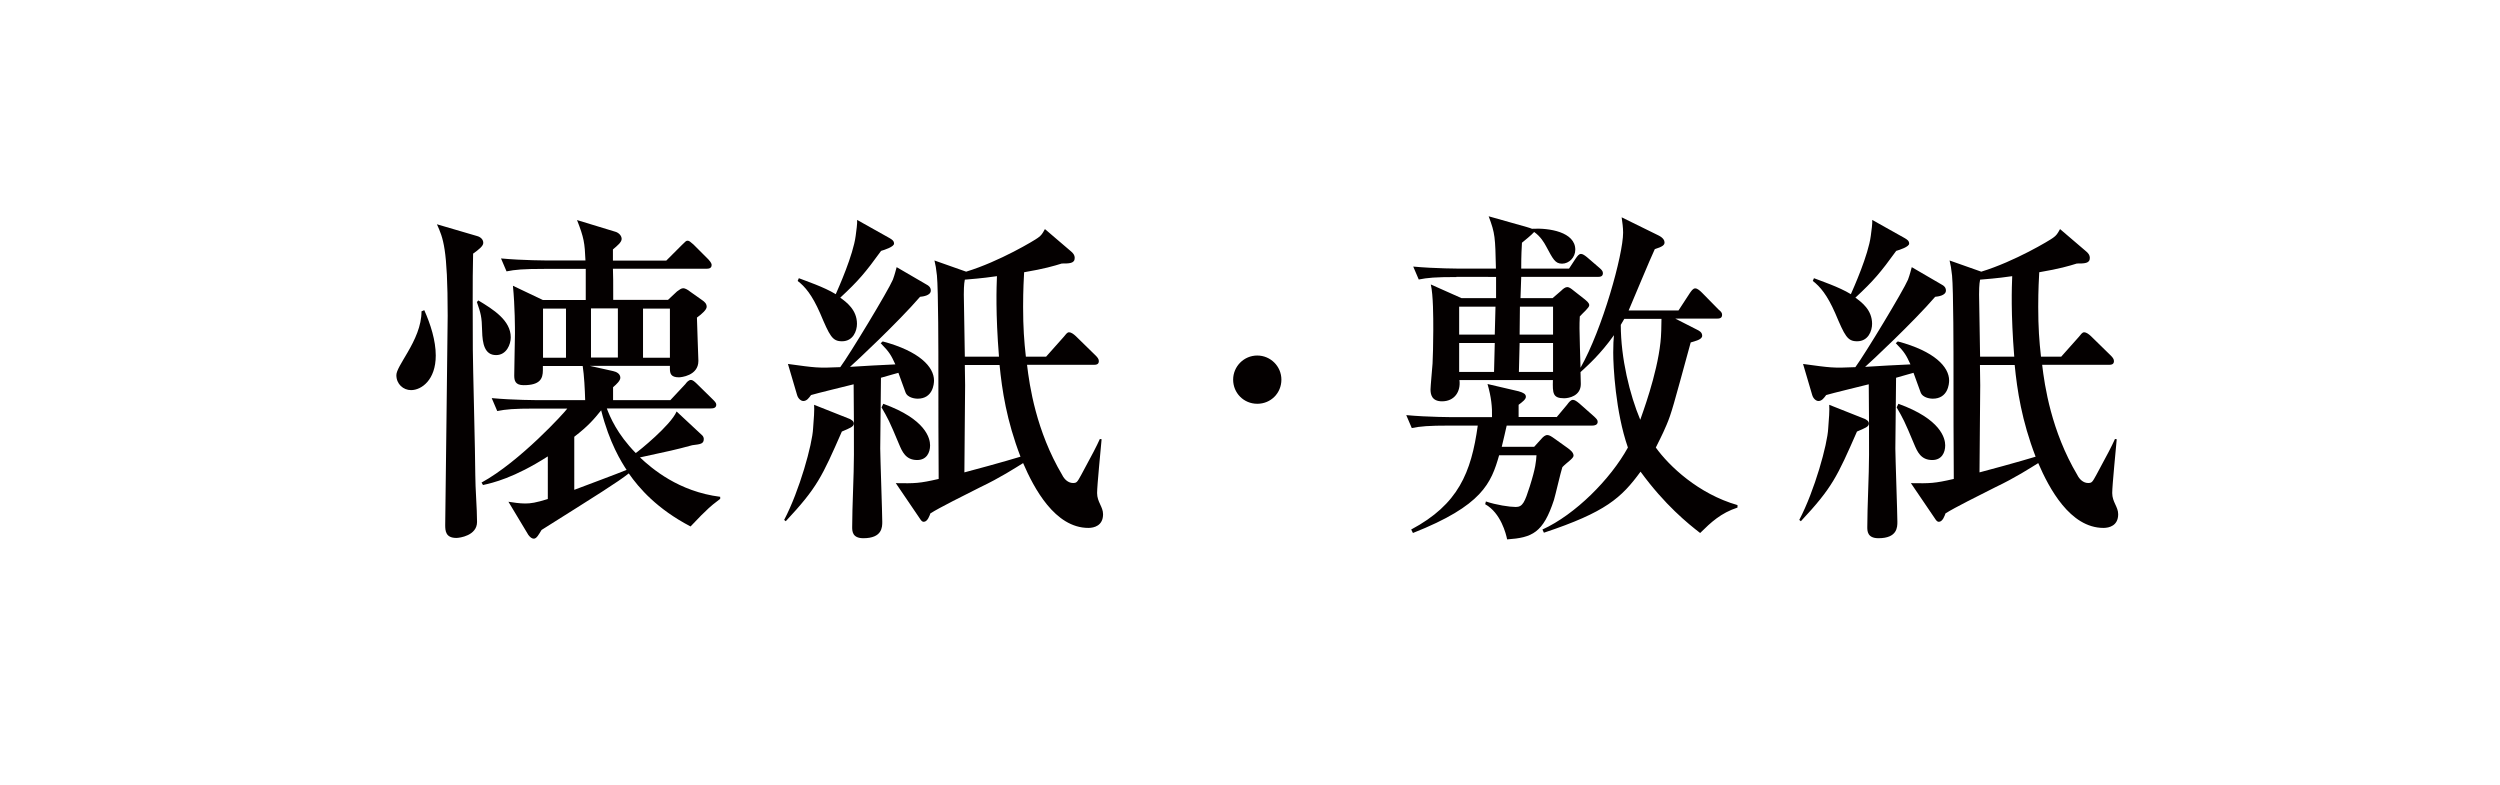
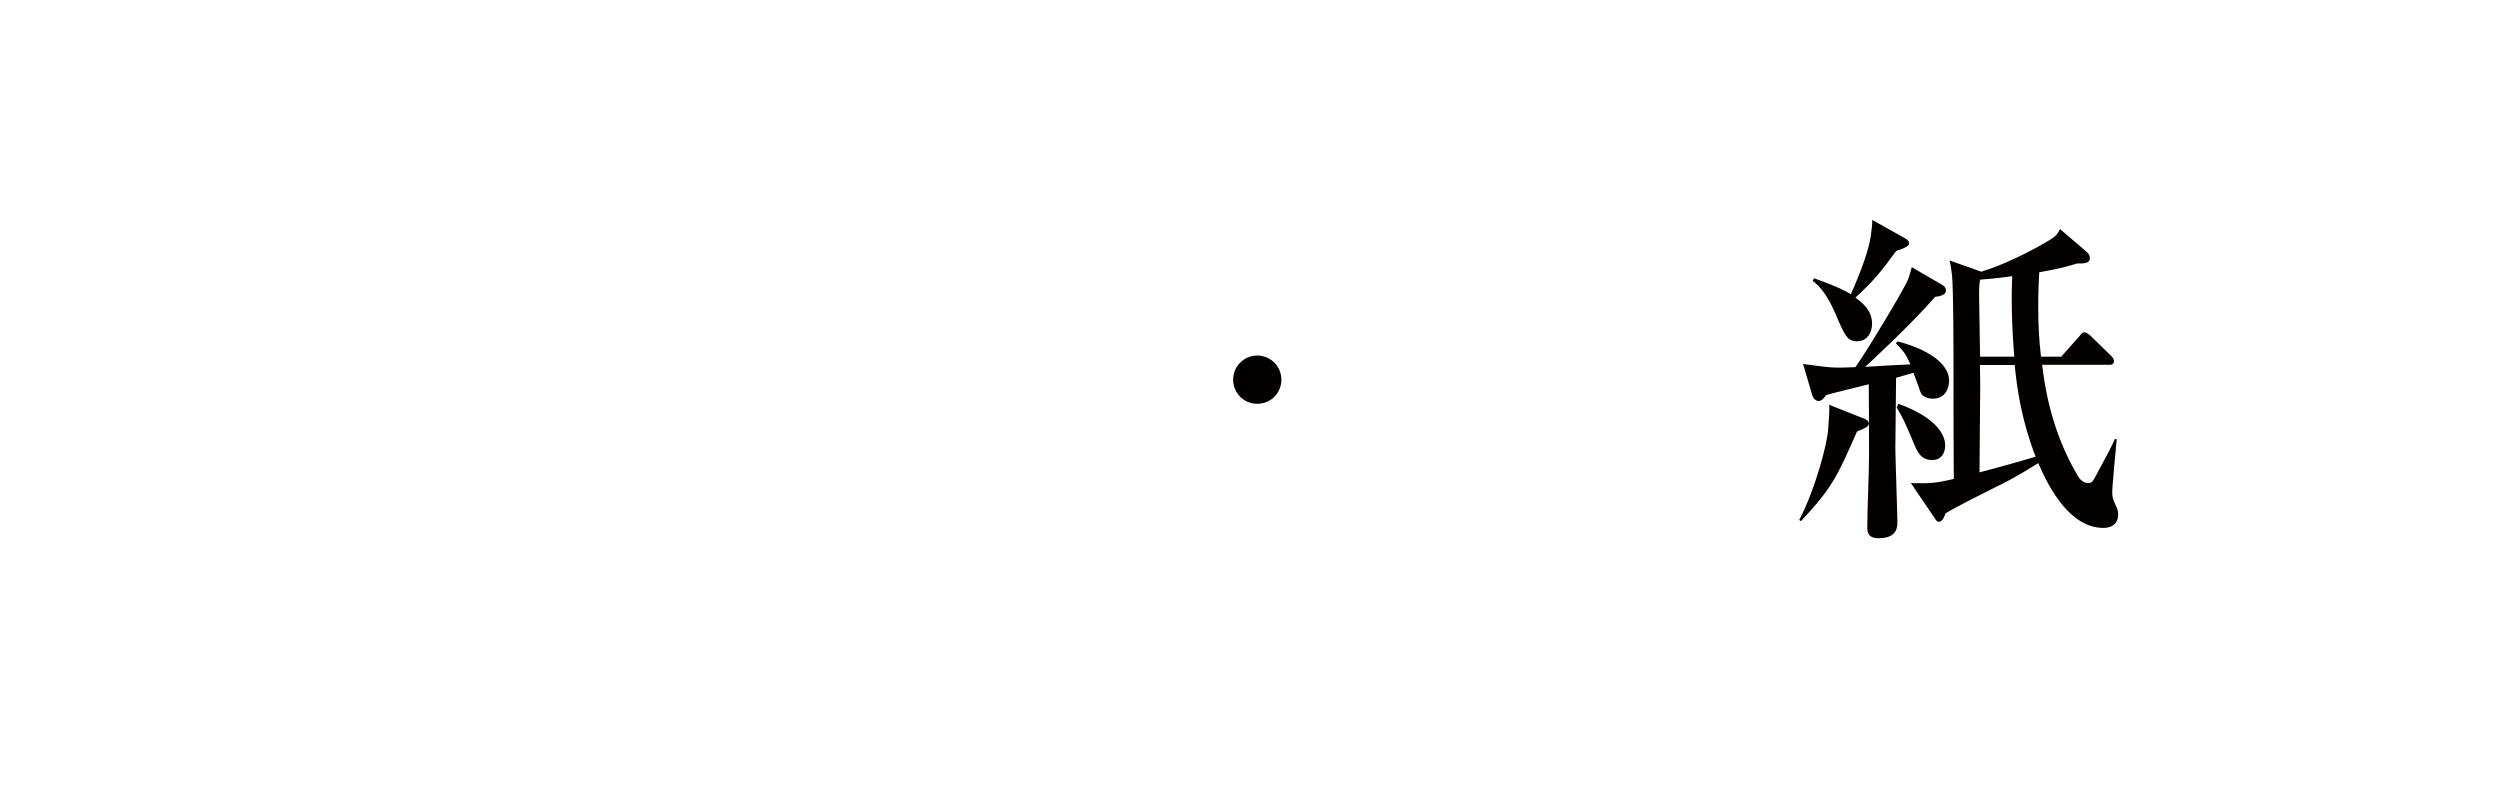
<svg xmlns="http://www.w3.org/2000/svg" xml:space="preserve" style="enable-background:new 0 0 172 54;" viewBox="0 0 172 54" y="0px" x="0px" id="レイヤー_1" version="1.1">
  <style type="text/css">
	.st0{fill:#040000;}
</style>
  <g>
    <g>
-       <path d="M29.19,21.34c0.43,0.96,0.79,2.09,0.79,3.12c0,1.68-0.98,2.38-1.7,2.38c-0.53,0-1.01-0.41-1.01-1.03    c0-0.31,0.34-0.82,0.77-1.56c0.5-0.86,0.96-1.82,0.96-2.83L29.19,21.34z M32.79,16.23c0.1,0.02,0.46,0.14,0.46,0.48    c0,0.22-0.31,0.46-0.7,0.74c-0.05,1.94-0.02,4.51-0.02,6.58c0,0.96,0.17,7.3,0.17,8.64c0,0.91,0.12,2.33,0.12,3.24    c0,0.94-1.2,1.1-1.42,1.1c-0.74,0-0.77-0.48-0.77-0.89c0-0.14,0.17-13.71,0.17-14.4c0-4.66-0.31-5.33-0.74-6.29L32.79,16.23z     M32.91,20.67c1.03,0.62,2.23,1.37,2.23,2.54c0,0.48-0.29,1.22-1.01,1.22c-0.79,0-0.94-0.79-0.96-1.66    c-0.02-1.01-0.1-1.22-0.36-1.99L32.91,20.67z M48.32,29.96c0.07,0.07,0.1,0.17,0.1,0.24c0,0.34-0.22,0.36-0.79,0.43    c-1.25,0.34-1.49,0.38-3.6,0.84c0.82,0.77,2.66,2.35,5.52,2.71v0.14c-0.29,0.22-0.67,0.5-1.1,0.94c-0.17,0.14-0.79,0.82-0.94,0.96    c-2.3-1.2-3.55-2.64-4.25-3.65c-0.79,0.62-2.14,1.46-6,3.89c-0.19,0.31-0.34,0.6-0.53,0.6c-0.14,0-0.26-0.1-0.38-0.26l-1.37-2.28    c0.31,0.05,0.77,0.12,1.15,0.12s0.74-0.05,1.56-0.31V31.4c-2.33,1.49-3.79,1.82-4.46,1.97l-0.1-0.17c2.64-1.44,5.76-4.87,5.9-5.09    H36.8c-1.46,0-1.99,0.05-2.59,0.17l-0.38-0.89c1.49,0.14,3.17,0.14,3.41,0.14h3.02c-0.02-0.74-0.07-1.7-0.17-2.35h-2.74v0.29    c0,0.58-0.19,1.03-1.32,1.03c-0.58,0-0.65-0.31-0.65-0.67c0-0.65,0.05-2.42,0.05-2.88c0-0.31,0-1.87-0.14-3.29l2.06,0.98h2.95    v-2.14h-2.86c-1.46,0-1.99,0.05-2.59,0.17l-0.38-0.89c1.49,0.14,3.17,0.14,3.41,0.14h2.4c-0.05-1.2-0.1-1.56-0.58-2.78l2.69,0.82    c0.24,0.1,0.38,0.29,0.38,0.48c0,0.22-0.29,0.46-0.6,0.72v0.77h3.67l1.08-1.08c0.24-0.24,0.29-0.29,0.38-0.29    c0.12,0,0.19,0.07,0.41,0.26l1.03,1.03c0.22,0.24,0.22,0.34,0.22,0.38c0,0.22-0.17,0.26-0.36,0.26h-6.43    c0.02,0.6,0.02,0.74,0.02,2.14h3.77l0.62-0.58c0.17-0.12,0.29-0.22,0.43-0.22c0.12,0,0.31,0.1,0.48,0.24l0.82,0.58    c0.17,0.12,0.31,0.24,0.31,0.46c0,0.19-0.31,0.48-0.67,0.74c0,0.24,0.1,2.9,0.1,2.98c0,1.03-1.22,1.13-1.34,1.13    c-0.55,0-0.62-0.26-0.62-0.6v-0.19h-5.52l1.61,0.36c0.24,0.05,0.5,0.19,0.5,0.46c0,0.19-0.24,0.43-0.5,0.65v0.89h3.94l1.03-1.1    c0.1-0.14,0.24-0.29,0.38-0.29c0.14,0,0.26,0.12,0.41,0.26l1.1,1.08c0.14,0.14,0.24,0.24,0.24,0.36c0,0.24-0.22,0.26-0.38,0.26    h-7.15c0.22,0.58,0.7,1.75,1.99,3.07c0.19-0.12,2.42-1.92,2.81-2.86L48.32,29.96z M38.94,24.61v-3.38h-1.58v3.38H38.94z     M39.51,33.7c0.5-0.19,3.02-1.13,3.6-1.37c-0.36-0.55-1.18-1.85-1.75-4.1c-0.5,0.62-0.89,1.08-1.85,1.82V33.7z M40.66,21.22v3.38    h1.85v-3.38H40.66z M46.09,24.61v-3.38h-1.85v3.38H46.09z" class="st0" />
-       <path d="M53.95,35.77c1.06-2.02,1.94-5.21,1.99-6.29c0.05-0.55,0.1-1.34,0.07-1.63l2.47,0.98    c0.07,0.05,0.26,0.12,0.26,0.31c0,0.22-0.26,0.31-0.82,0.55c-1.37,3.12-1.7,3.86-3.86,6.17L53.95,35.77z M54.21,25.04    c1.92,0.26,2.02,0.29,3.6,0.22c0.67-0.91,3.31-5.28,3.62-6.02c0.14-0.38,0.19-0.62,0.26-0.86l2.06,1.2    c0.14,0.07,0.29,0.19,0.29,0.41c0,0.34-0.53,0.41-0.74,0.43c-1.51,1.75-4.44,4.49-4.82,4.82c1.03-0.07,2.06-0.12,3.12-0.17    c-0.29-0.62-0.38-0.82-1.01-1.46l0.14-0.12c2.52,0.67,3.53,1.75,3.53,2.69c0,0.22-0.07,1.25-1.13,1.25c-0.07,0-0.7-0.02-0.84-0.46    c-0.14-0.36-0.34-0.96-0.48-1.32c-0.22,0.07-0.46,0.12-1.2,0.34c0,0.77-0.05,4.18-0.05,4.87c0,0.53,0.14,4.49,0.14,5.04    c0,0.36,0,1.13-1.3,1.13c-0.77,0-0.77-0.5-0.77-0.77c0-1.39,0.12-3.58,0.12-4.97c0-1.61,0-3.24-0.02-4.85    c-0.55,0.14-2.54,0.62-2.93,0.74c-0.14,0.19-0.29,0.41-0.53,0.41c-0.17,0-0.36-0.17-0.43-0.41L54.21,25.04z M54.96,19.14    c0.43,0.17,1.73,0.6,2.54,1.1c0.19-0.43,1.2-2.69,1.37-4.01c0.05-0.38,0.12-0.86,0.1-1.1l2.23,1.25c0.17,0.1,0.31,0.19,0.31,0.38    c0,0.22-0.65,0.43-0.89,0.5c-1.08,1.49-1.54,2.04-2.81,3.22c0.43,0.31,1.15,0.84,1.15,1.8c0,0.48-0.26,1.2-1.03,1.2    c-0.67,0-0.84-0.36-1.51-1.94c-0.55-1.25-1.03-1.82-1.54-2.21L54.96,19.14z M60.77,27.78c2.93,1.06,3.22,2.38,3.22,2.86    c0,0.5-0.24,1.01-0.89,1.01c-0.79,0-1.03-0.58-1.25-1.1c-0.67-1.61-0.77-1.78-1.2-2.52L60.77,27.78z M73.68,17.29    c0.12,0.1,0.26,0.24,0.26,0.46c0,0.38-0.38,0.38-0.89,0.38c-0.55,0.17-1.18,0.36-2.59,0.6c-0.02,0.34-0.07,1.22-0.07,2.38    c0,1.42,0.07,2.35,0.19,3.43h1.39l1.22-1.37c0.12-0.14,0.22-0.31,0.36-0.31c0.14,0,0.31,0.12,0.46,0.26l1.37,1.34    c0.12,0.12,0.22,0.24,0.22,0.38c0,0.24-0.19,0.26-0.36,0.26h-4.58c0.17,1.44,0.62,4.54,2.42,7.58c0.14,0.29,0.41,0.55,0.74,0.55    c0.26,0,0.29-0.05,0.58-0.58c0.77-1.42,1.03-1.92,1.27-2.45l0.12,0.02c-0.05,0.6-0.31,3.17-0.31,3.7c0,0.62,0.41,0.94,0.41,1.46    c0,0.79-0.62,0.94-1.01,0.94c-2.3,0-3.75-2.74-4.49-4.46c-0.55,0.34-1.58,1.01-2.95,1.66c-1.15,0.58-2.78,1.39-3.43,1.8    c-0.05,0.14-0.19,0.58-0.46,0.58c-0.1,0-0.17-0.07-0.29-0.26l-1.63-2.4c1.32,0.02,1.61,0.02,2.95-0.29    c-0.02-2.42-0.02-4.87-0.02-7.3c0-1.27,0-5.69-0.1-6.7c-0.05-0.48-0.1-0.74-0.17-1.03l2.18,0.77c2.3-0.7,4.75-2.18,4.94-2.33    c0.24-0.17,0.31-0.29,0.48-0.6L73.68,17.29z M68.73,24.54c-0.24-3-0.17-4.78-0.14-5.54c-0.36,0.05-0.94,0.14-2.21,0.24    c-0.07,0.31-0.07,0.86-0.07,1.03c0,0.6,0.07,3.6,0.07,4.27H68.73z M66.38,25.11c0,0.19,0.02,1.18,0.02,1.39    c0,0.84-0.05,5.04-0.05,6c0.22-0.05,2.86-0.77,3.86-1.08c-0.96-2.5-1.27-4.58-1.44-6.31H66.38z" class="st0" />
      <path d="M84.84,26.12c0-0.91,0.74-1.66,1.66-1.66c0.91,0,1.66,0.74,1.66,1.66s-0.72,1.66-1.66,1.66    C85.56,27.78,84.84,27.03,84.84,26.12z" class="st0" />
-       <path d="M107.09,28.71l0.72-0.86c0.14-0.19,0.26-0.34,0.41-0.34c0.12,0,0.26,0.1,0.43,0.24l1.03,0.91    c0.14,0.14,0.24,0.22,0.24,0.36c0,0.22-0.22,0.26-0.36,0.26h-5.9c-0.1,0.43-0.17,0.77-0.34,1.46h2.23l0.5-0.55    c0.12-0.14,0.26-0.26,0.41-0.26c0.14,0,0.31,0.12,0.48,0.24l0.91,0.65c0.19,0.14,0.41,0.31,0.41,0.53c0,0.19-0.48,0.48-0.77,0.79    c-0.12,0.36-0.48,1.94-0.58,2.26c-0.74,2.26-1.49,2.59-3.22,2.71c-0.07-0.36-0.43-1.82-1.51-2.42l0.05-0.19    c0.7,0.24,1.63,0.38,2.06,0.38c0.48,0,0.62-0.36,0.96-1.42c0.41-1.3,0.43-1.71,0.46-2.14h-2.57c-0.55,1.92-1.15,3.46-5.93,5.35    l-0.12-0.24c3.24-1.73,4.13-3.91,4.58-7.15h-1.92c-1.49,0-2.02,0.05-2.62,0.17l-0.38-0.89c1.49,0.14,3.19,0.14,3.43,0.14h2.47    c0.02-0.67-0.05-1.39-0.31-2.28l2.14,0.5c0.34,0.1,0.5,0.19,0.5,0.38c0,0.17-0.22,0.34-0.5,0.55v0.84H107.09z M100.2,19.06    c-1.46,0-1.99,0.05-2.59,0.17l-0.38-0.89c1.49,0.14,3.17,0.14,3.41,0.14h2.28c-0.05-2.16-0.05-2.4-0.5-3.6l2.62,0.74    c0.14,0.05,0.26,0.07,0.36,0.12c1.18-0.07,2.98,0.22,2.98,1.44c0,0.53-0.43,0.96-0.91,0.96c-0.48,0-0.62-0.31-1.1-1.2    c-0.14-0.26-0.38-0.67-0.82-0.98c-0.19,0.22-0.65,0.58-0.84,0.74c-0.02,0.48-0.05,0.74-0.05,1.78h3.29l0.46-0.7    c0.12-0.17,0.22-0.31,0.36-0.31c0.12,0,0.26,0.1,0.41,0.22l0.86,0.74c0.14,0.12,0.24,0.22,0.24,0.36c0,0.24-0.19,0.26-0.36,0.26    h-5.26l-0.05,1.46h2.21l0.58-0.5c0.14-0.14,0.29-0.26,0.43-0.26c0.12,0,0.26,0.1,0.43,0.24l0.74,0.58    c0.14,0.12,0.34,0.26,0.34,0.43c0,0.17-0.41,0.5-0.65,0.77c-0.02,0.34-0.02,0.55-0.02,0.84c0,0.24,0.05,2.21,0.07,2.69    c1.51-2.66,2.93-7.78,2.93-9.29c0-0.36-0.05-0.7-0.1-1.06l2.54,1.25c0.34,0.17,0.41,0.36,0.41,0.48c0,0.17-0.12,0.29-0.67,0.46    c-0.31,0.65-1.54,3.62-1.8,4.22h3.43l0.77-1.18c0.1-0.14,0.22-0.34,0.38-0.34s0.34,0.17,0.48,0.31l1.13,1.15    c0.17,0.14,0.24,0.22,0.24,0.36c0,0.24-0.19,0.26-0.36,0.26h-2.86l1.51,0.77c0.14,0.07,0.34,0.17,0.34,0.41    c0,0.26-0.46,0.36-0.79,0.46c-1.2,4.39-1.32,4.87-1.66,5.67c-0.31,0.74-0.58,1.22-0.74,1.56c0.91,1.27,2.93,3.19,5.62,3.96v0.17    c-1.15,0.38-1.82,1.01-2.57,1.75c-0.84-0.65-2.42-1.92-4.1-4.22c-1.32,1.8-2.38,2.78-6.65,4.2l-0.1-0.22    c2.26-1.03,4.68-3.46,5.88-5.64c-0.86-2.47-1.01-5.62-1.01-6.53c0-0.55,0.02-0.91,0.05-1.2c-0.94,1.32-1.78,2.06-2.3,2.54    c0,0.26,0.02,0.55,0.02,0.82c0,0.82-0.82,0.98-1.15,0.98c-0.79,0-0.79-0.36-0.77-1.25h-6.43c0.1,0.79-0.34,1.46-1.2,1.46    c-0.72,0-0.79-0.5-0.79-0.82c0-0.19,0.12-1.49,0.14-1.78c0.02-0.48,0.05-1.27,0.05-2.3c0-0.89,0-2.4-0.17-3.14l2.11,0.94h2.38    v-1.46H100.2z M100.39,21.1v1.92h2.45c0-0.26,0.05-1.61,0.05-1.92H100.39z M100.39,23.6v1.99h2.4l0.05-1.99H100.39z M106.85,25.59    V23.6h-2.3l-0.05,1.99H106.85z M106.85,23.02V21.1h-2.28c0,0.26-0.02,1.61-0.02,1.92H106.85z M111.75,21.94    c-0.07,0.12-0.17,0.29-0.24,0.41c0,2.3,0.62,4.82,1.34,6.53c0.1-0.31,1.15-3.07,1.39-5.33c0.05-0.38,0.07-1.22,0.07-1.61H111.75z" class="st0" />
      <path d="M123.79,35.77c1.06-2.02,1.94-5.21,1.99-6.29c0.05-0.55,0.1-1.34,0.07-1.63l2.47,0.98    c0.07,0.05,0.26,0.12,0.26,0.31c0,0.22-0.26,0.31-0.82,0.55c-1.37,3.12-1.7,3.86-3.86,6.17L123.79,35.77z M124.05,25.04    c1.92,0.26,2.02,0.29,3.6,0.22c0.67-0.91,3.31-5.28,3.62-6.02c0.14-0.38,0.19-0.62,0.26-0.86l2.06,1.2    c0.14,0.07,0.29,0.19,0.29,0.41c0,0.34-0.53,0.41-0.74,0.43c-1.51,1.75-4.44,4.49-4.82,4.82c1.03-0.07,2.06-0.12,3.12-0.17    c-0.29-0.62-0.38-0.82-1.01-1.46l0.14-0.12c2.52,0.67,3.53,1.75,3.53,2.69c0,0.22-0.07,1.25-1.13,1.25c-0.07,0-0.7-0.02-0.84-0.46    c-0.14-0.36-0.34-0.96-0.48-1.32c-0.22,0.07-0.46,0.12-1.2,0.34c0,0.77-0.05,4.18-0.05,4.87c0,0.53,0.14,4.49,0.14,5.04    c0,0.36,0,1.13-1.3,1.13c-0.77,0-0.77-0.5-0.77-0.77c0-1.39,0.12-3.58,0.12-4.97c0-1.61,0-3.24-0.02-4.85    c-0.55,0.14-2.54,0.62-2.93,0.74c-0.14,0.19-0.29,0.41-0.53,0.41c-0.17,0-0.36-0.17-0.43-0.41L124.05,25.04z M124.8,19.14    c0.43,0.17,1.73,0.6,2.54,1.1c0.19-0.43,1.2-2.69,1.37-4.01c0.05-0.38,0.12-0.86,0.1-1.1l2.23,1.25c0.17,0.1,0.31,0.19,0.31,0.38    c0,0.22-0.65,0.43-0.89,0.5c-1.08,1.49-1.54,2.04-2.81,3.22c0.43,0.31,1.15,0.84,1.15,1.8c0,0.48-0.26,1.2-1.03,1.2    c-0.67,0-0.84-0.36-1.51-1.94c-0.55-1.25-1.03-1.82-1.54-2.21L124.8,19.14z M130.61,27.78c2.93,1.06,3.22,2.38,3.22,2.86    c0,0.5-0.24,1.01-0.89,1.01c-0.79,0-1.03-0.58-1.25-1.1c-0.67-1.61-0.77-1.78-1.2-2.52L130.61,27.78z M143.52,17.29    c0.12,0.1,0.26,0.24,0.26,0.46c0,0.38-0.38,0.38-0.89,0.38c-0.55,0.17-1.18,0.36-2.59,0.6c-0.02,0.34-0.07,1.22-0.07,2.38    c0,1.42,0.07,2.35,0.19,3.43h1.39l1.22-1.37c0.12-0.14,0.22-0.31,0.36-0.31c0.14,0,0.31,0.12,0.46,0.26l1.37,1.34    c0.12,0.12,0.22,0.24,0.22,0.38c0,0.24-0.19,0.26-0.36,0.26h-4.58c0.17,1.44,0.62,4.54,2.42,7.58c0.14,0.29,0.41,0.55,0.74,0.55    c0.26,0,0.29-0.05,0.58-0.58c0.77-1.42,1.03-1.92,1.27-2.45l0.12,0.02c-0.05,0.6-0.31,3.17-0.31,3.7c0,0.62,0.41,0.94,0.41,1.46    c0,0.79-0.62,0.94-1.01,0.94c-2.3,0-3.75-2.74-4.49-4.46c-0.55,0.34-1.58,1.01-2.95,1.66c-1.15,0.58-2.78,1.39-3.43,1.8    c-0.05,0.14-0.19,0.58-0.46,0.58c-0.1,0-0.17-0.07-0.29-0.26l-1.63-2.4c1.32,0.02,1.61,0.02,2.95-0.29    c-0.02-2.42-0.02-4.87-0.02-7.3c0-1.27,0-5.69-0.1-6.7c-0.05-0.48-0.1-0.74-0.17-1.03l2.18,0.77c2.3-0.7,4.75-2.18,4.94-2.33    c0.24-0.17,0.31-0.29,0.48-0.6L143.52,17.29z M138.58,24.54c-0.24-3-0.17-4.78-0.14-5.54c-0.36,0.05-0.94,0.14-2.21,0.24    c-0.07,0.31-0.07,0.86-0.07,1.03c0,0.6,0.07,3.6,0.07,4.27H138.58z M136.22,25.11c0,0.19,0.02,1.18,0.02,1.39    c0,0.84-0.05,5.04-0.05,6c0.22-0.05,2.86-0.77,3.86-1.08c-0.96-2.5-1.27-4.58-1.44-6.31H136.22z" class="st0" />
    </g>
  </g>
</svg>